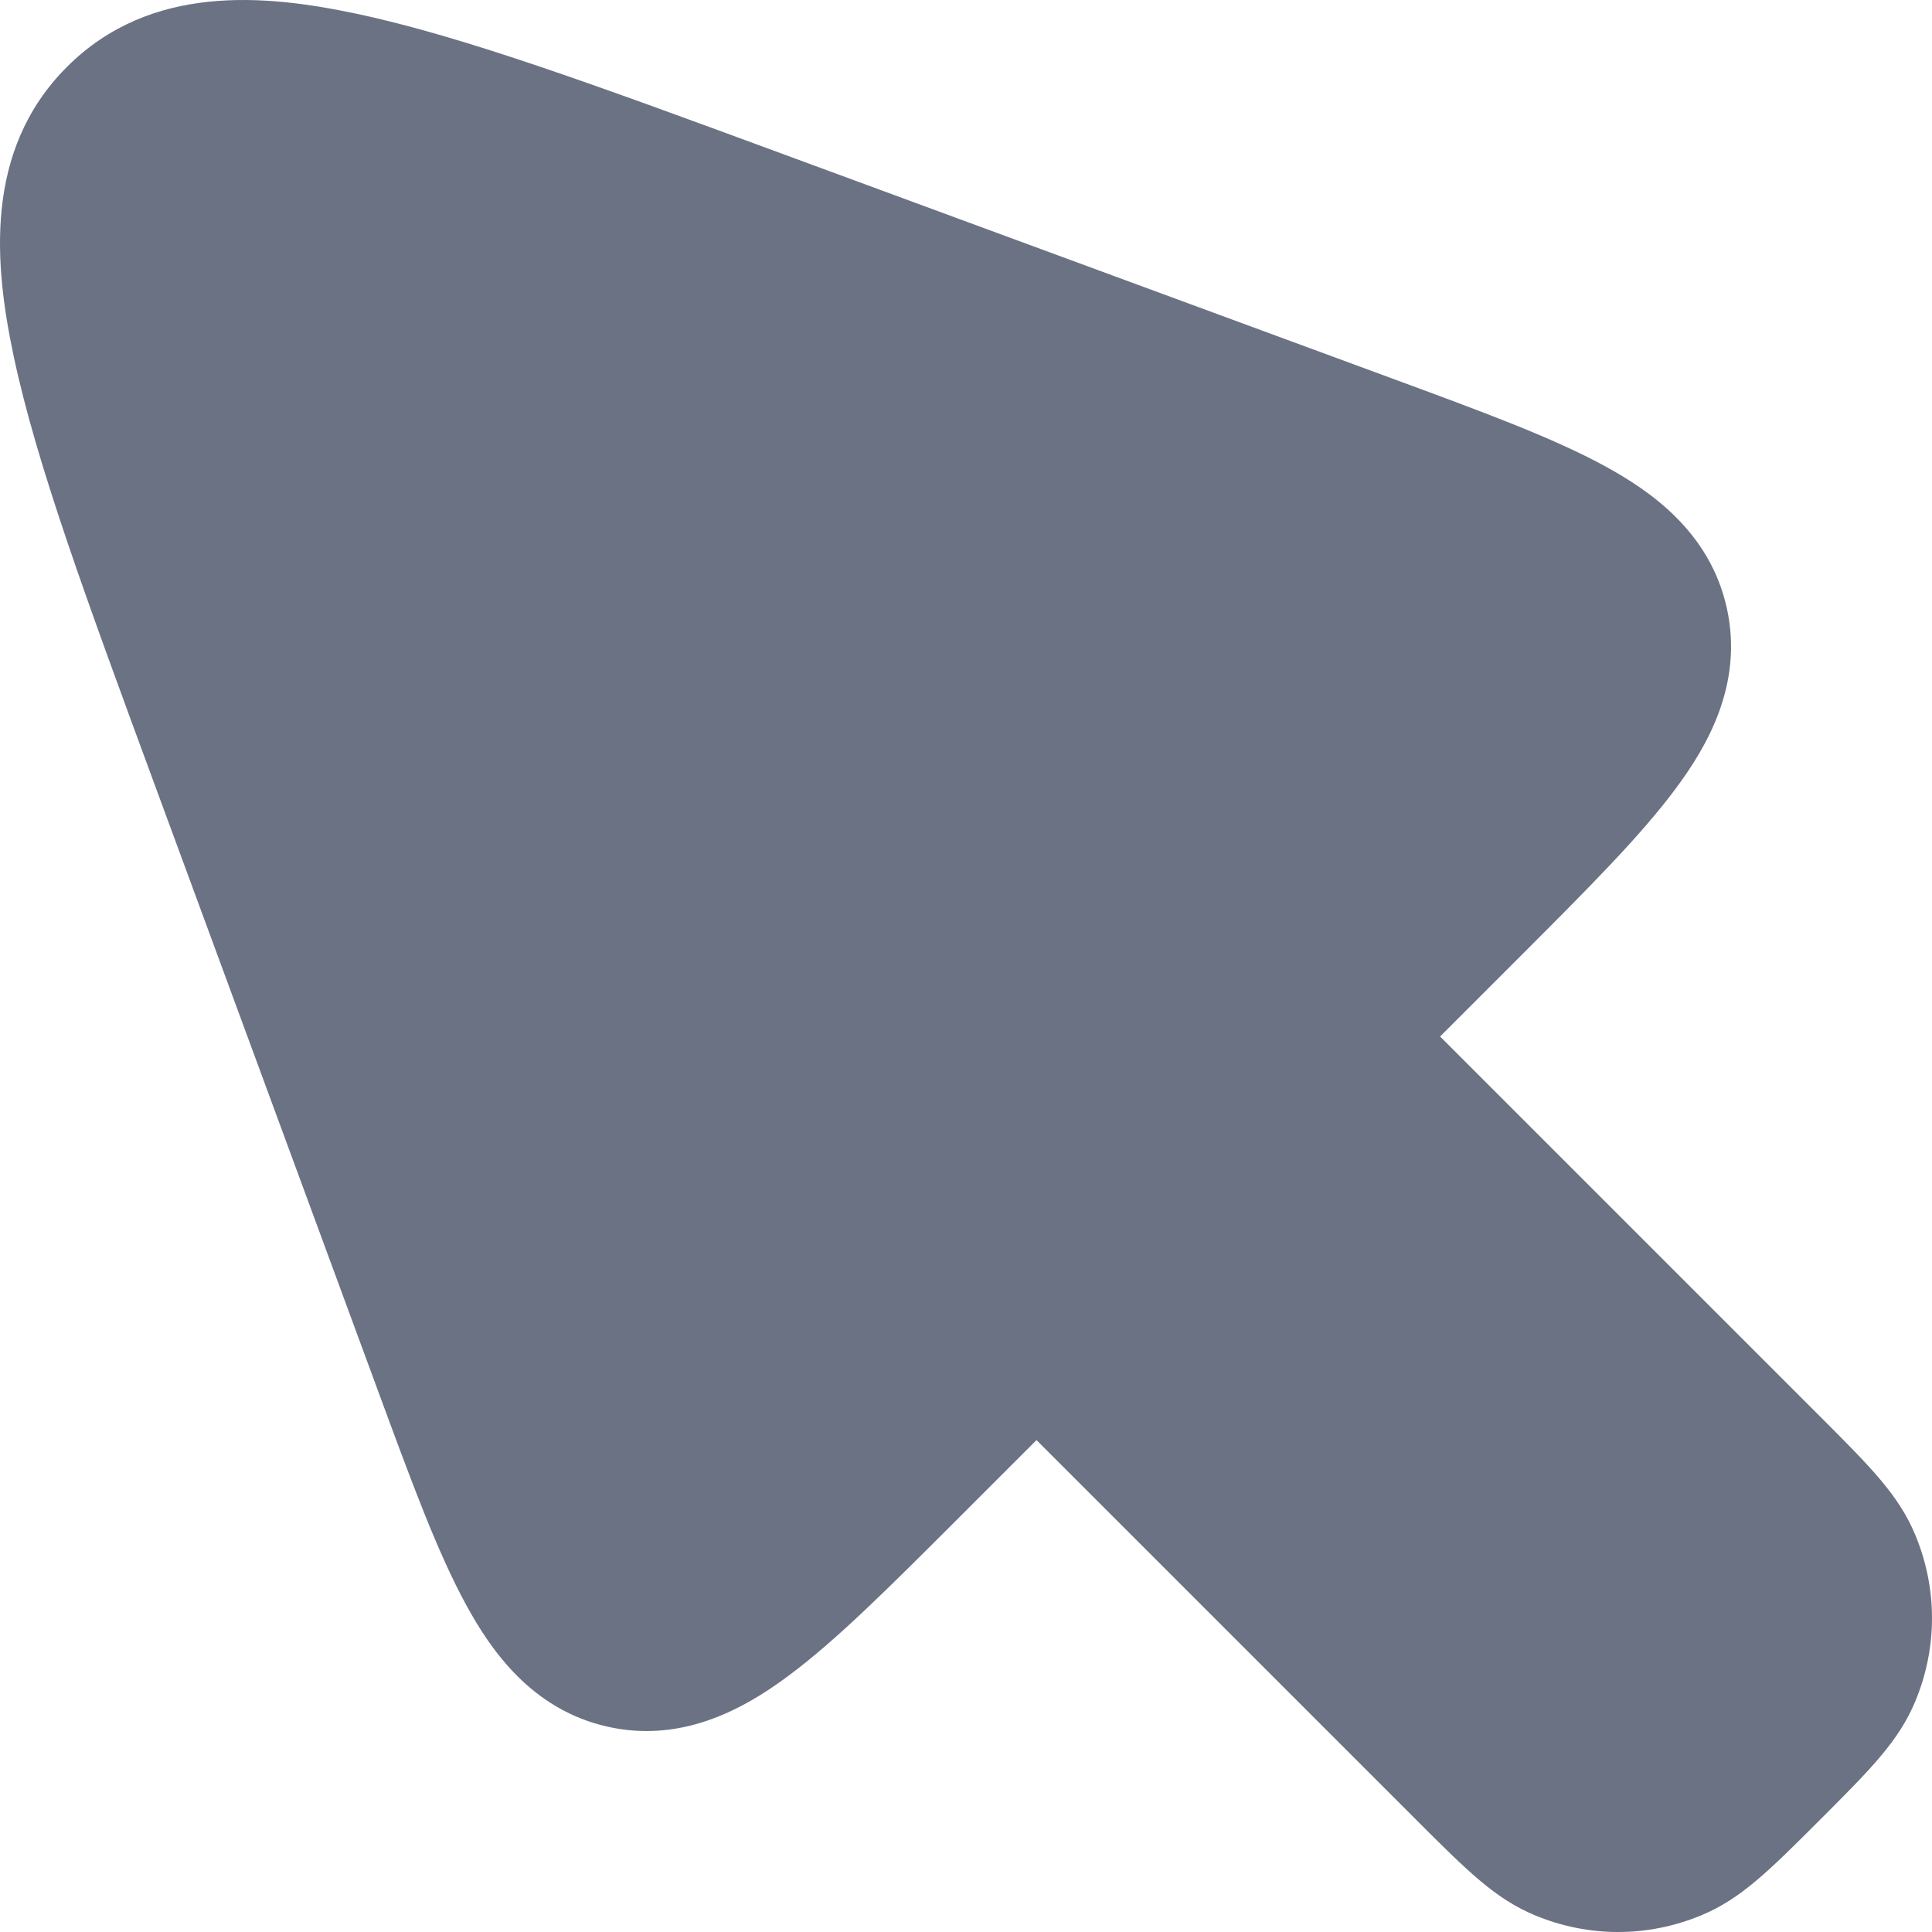
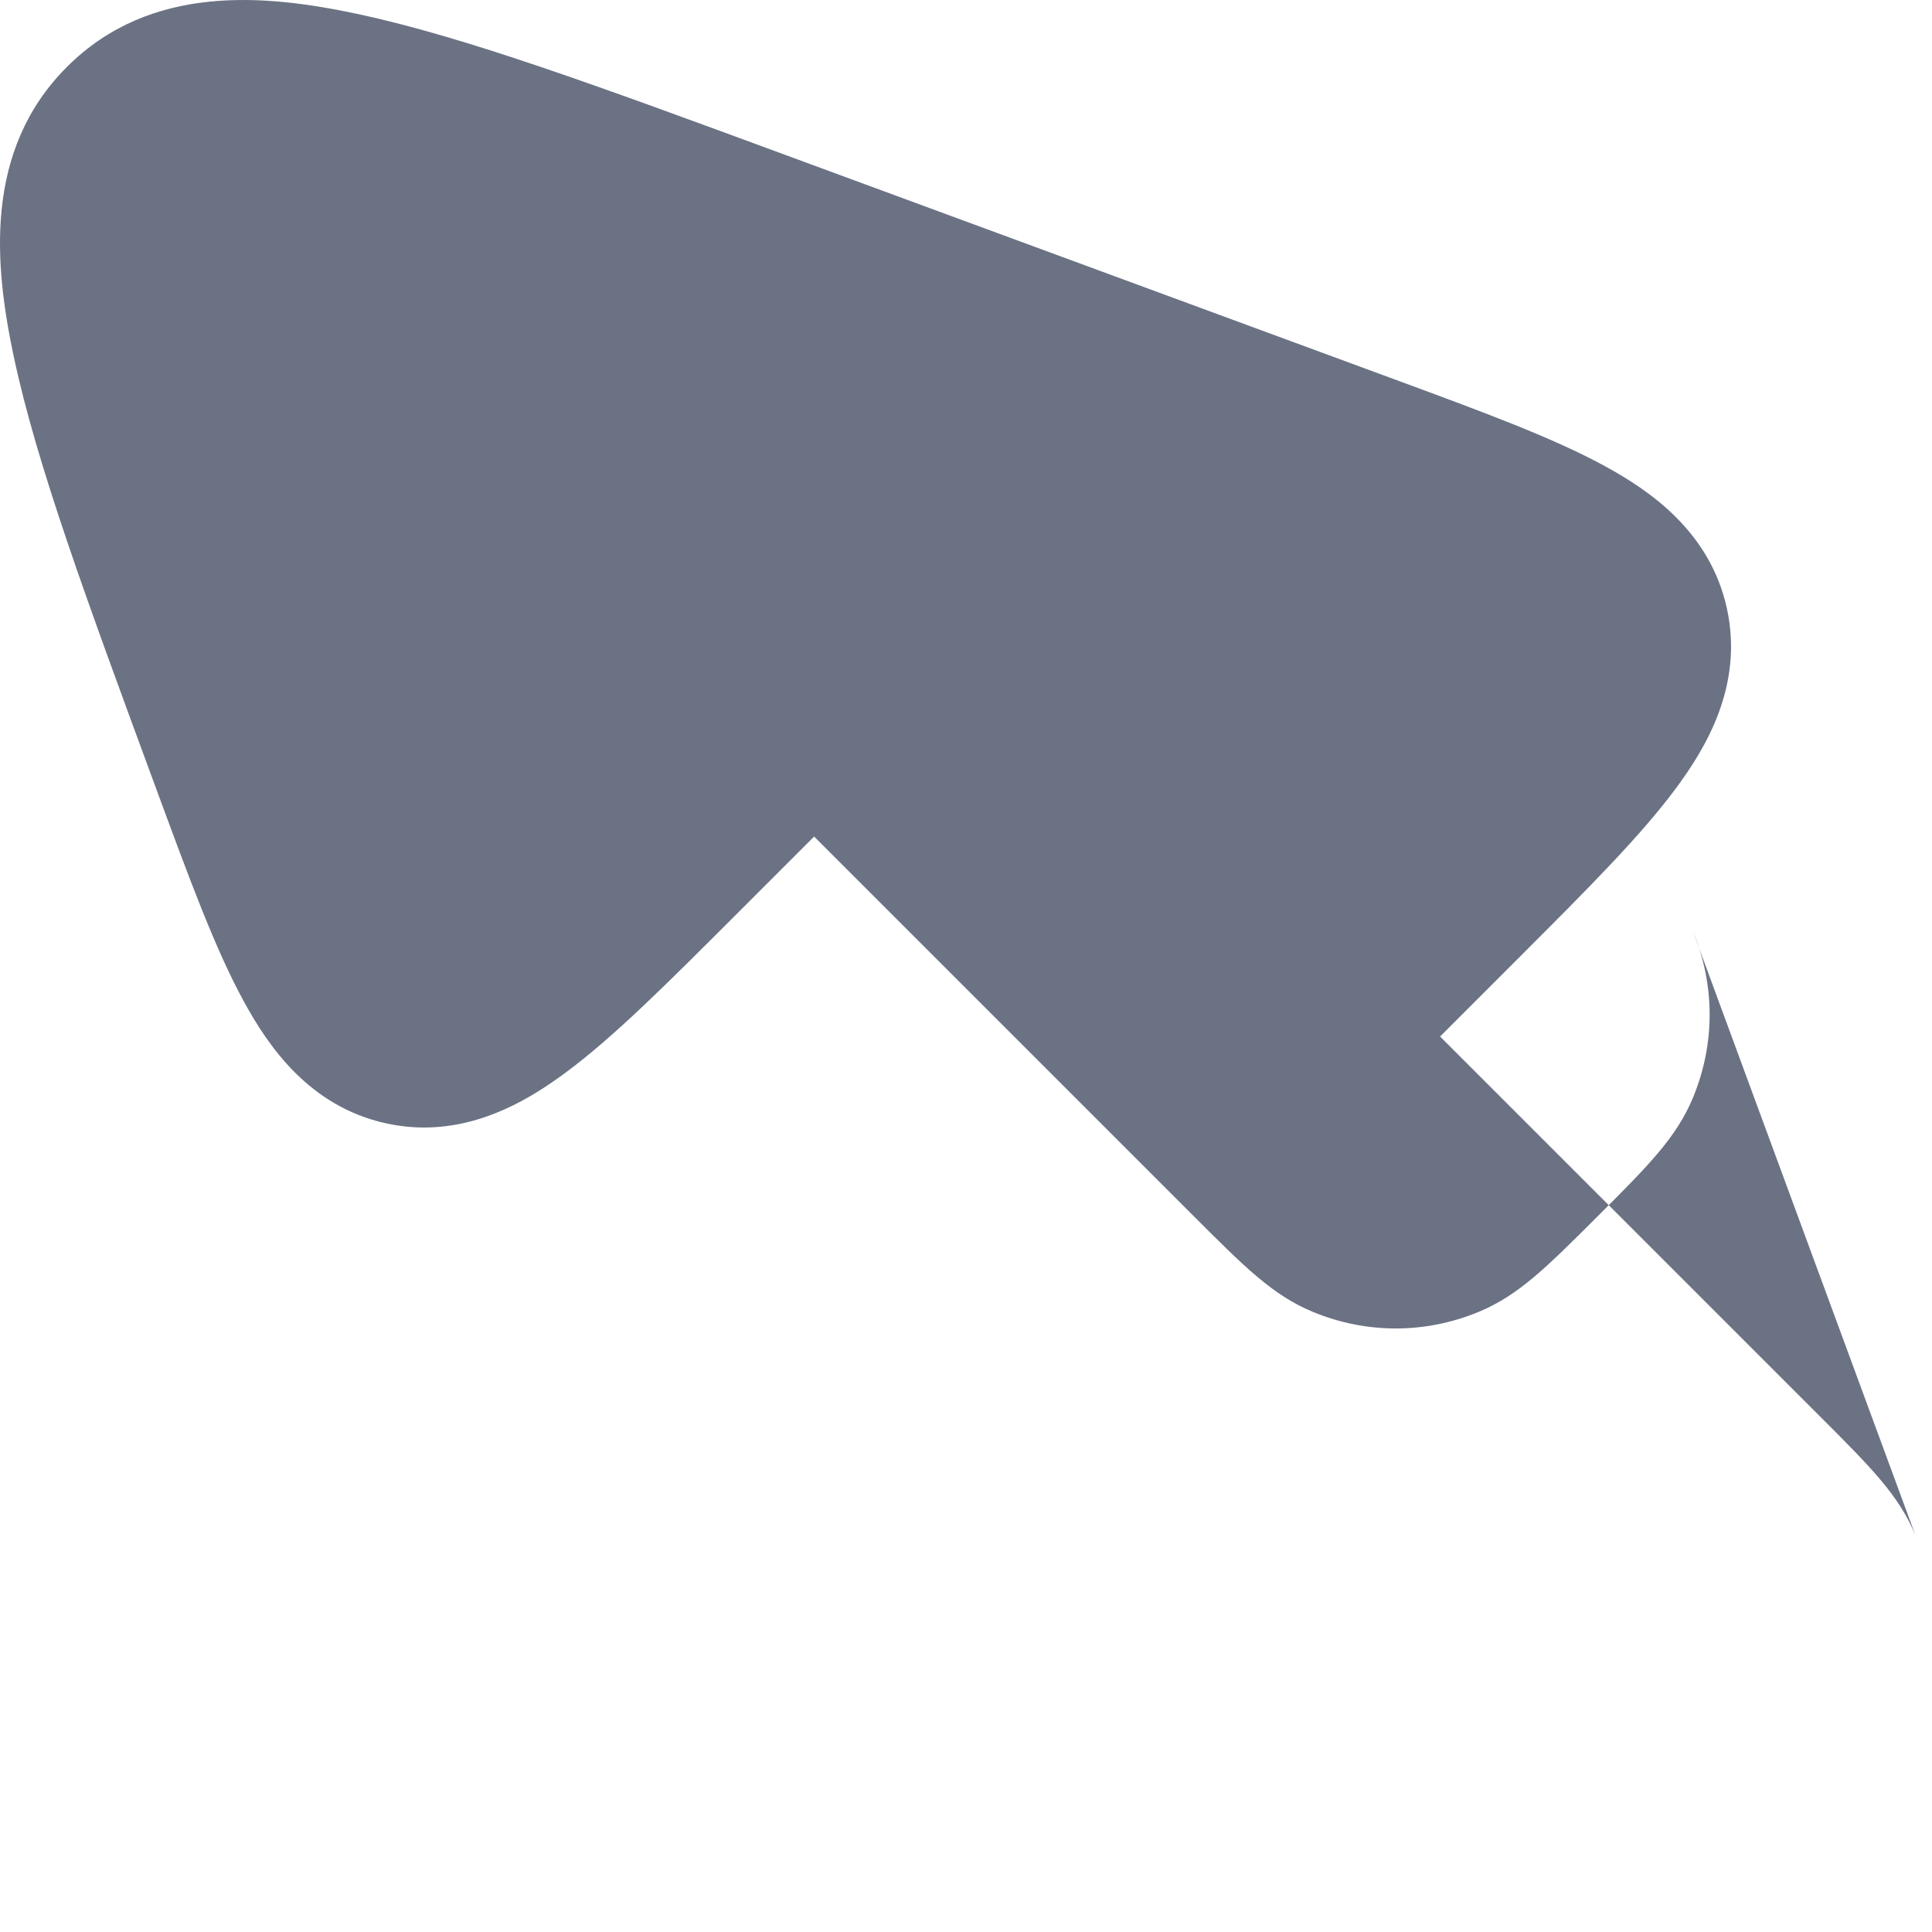
<svg xmlns="http://www.w3.org/2000/svg" enable-background="new 0 0 800 800" height="800" viewBox="0 0 800 800" width="800">
-   <path d="m793.118 635.672c-6.837-16.508-18.451-28.123-39.535-49.204l-157.274-157.273 31.813-31.815c29.684-29.683 51.131-51.13 65.867-70.998 12.397-16.716 28.07-42.623 21.072-74.487-7-31.858-32.088-48.812-50.349-58.794-21.705-11.864-50.167-22.349-89.56-36.861l-249.915-92.074c-77.233-28.454-133.035-49.013-177.551-58.46-37.626-7.985-85.264-12.701-119.973 22.006-34.707 34.707-29.992 82.346-22.007 119.971 9.447 44.515 30.006 100.317 58.46 177.55l92.076 249.912c14.513 39.392 24.998 67.853 36.862 89.558 9.981 18.261 26.936 43.348 58.799 50.35 5.451 1.197 10.726 1.73 15.812 1.73 24.643 0 44.816-12.528 58.672-22.805 19.869-14.735 41.316-36.183 71-65.865l31.803-31.803 157.278 157.275c21.075 21.075 32.686 32.684 49.201 39.534 11.075 4.587 22.713 6.881 34.354 6.881 11.643 0 23.287-2.295 34.372-6.885 16.489-6.837 28.091-18.436 49.188-39.53 21.085-21.082 32.699-32.695 39.534-49.2 9.178-22.157 9.177-46.562.001-68.713z" fill="#6b7284" />
+   <path d="m793.118 635.672c-6.837-16.508-18.451-28.123-39.535-49.204l-157.274-157.273 31.813-31.815c29.684-29.683 51.131-51.13 65.867-70.998 12.397-16.716 28.07-42.623 21.072-74.487-7-31.858-32.088-48.812-50.349-58.794-21.705-11.864-50.167-22.349-89.56-36.861l-249.915-92.074c-77.233-28.454-133.035-49.013-177.551-58.46-37.626-7.985-85.264-12.701-119.973 22.006-34.707 34.707-29.992 82.346-22.007 119.971 9.447 44.515 30.006 100.317 58.46 177.55c14.513 39.392 24.998 67.853 36.862 89.558 9.981 18.261 26.936 43.348 58.799 50.35 5.451 1.197 10.726 1.73 15.812 1.73 24.643 0 44.816-12.528 58.672-22.805 19.869-14.735 41.316-36.183 71-65.865l31.803-31.803 157.278 157.275c21.075 21.075 32.686 32.684 49.201 39.534 11.075 4.587 22.713 6.881 34.354 6.881 11.643 0 23.287-2.295 34.372-6.885 16.489-6.837 28.091-18.436 49.188-39.53 21.085-21.082 32.699-32.695 39.534-49.2 9.178-22.157 9.177-46.562.001-68.713z" fill="#6b7284" />
</svg>